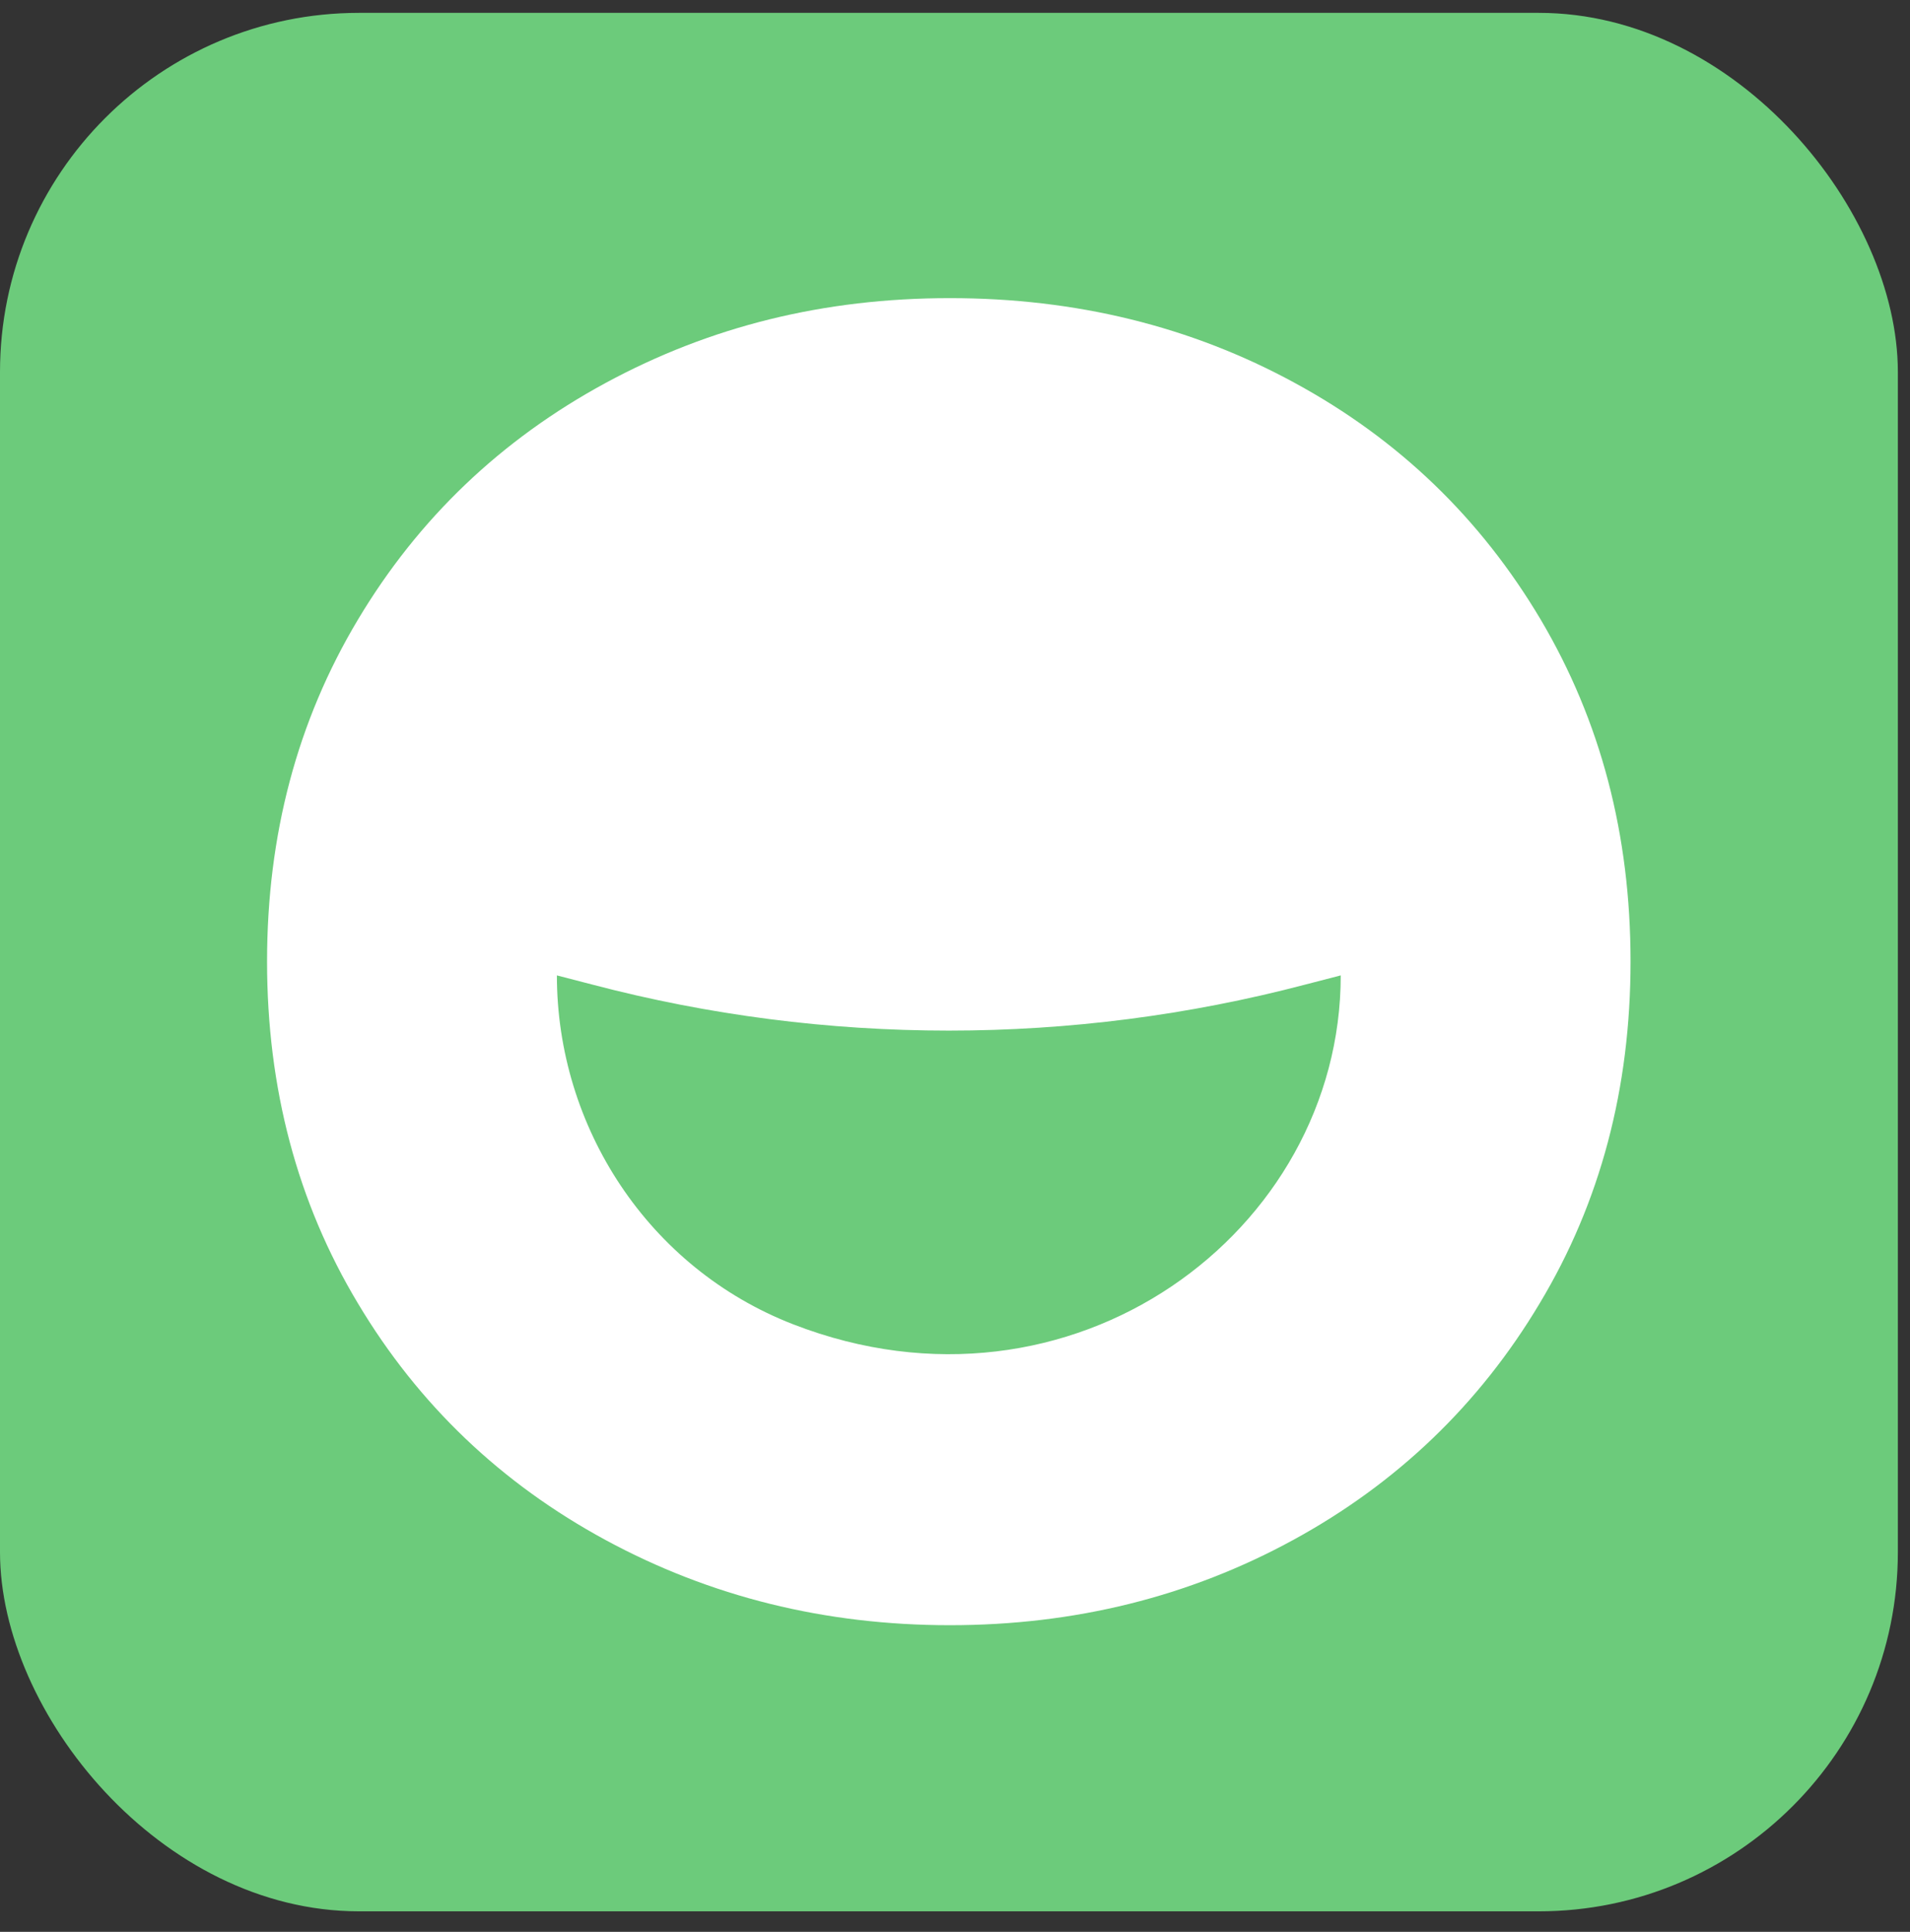
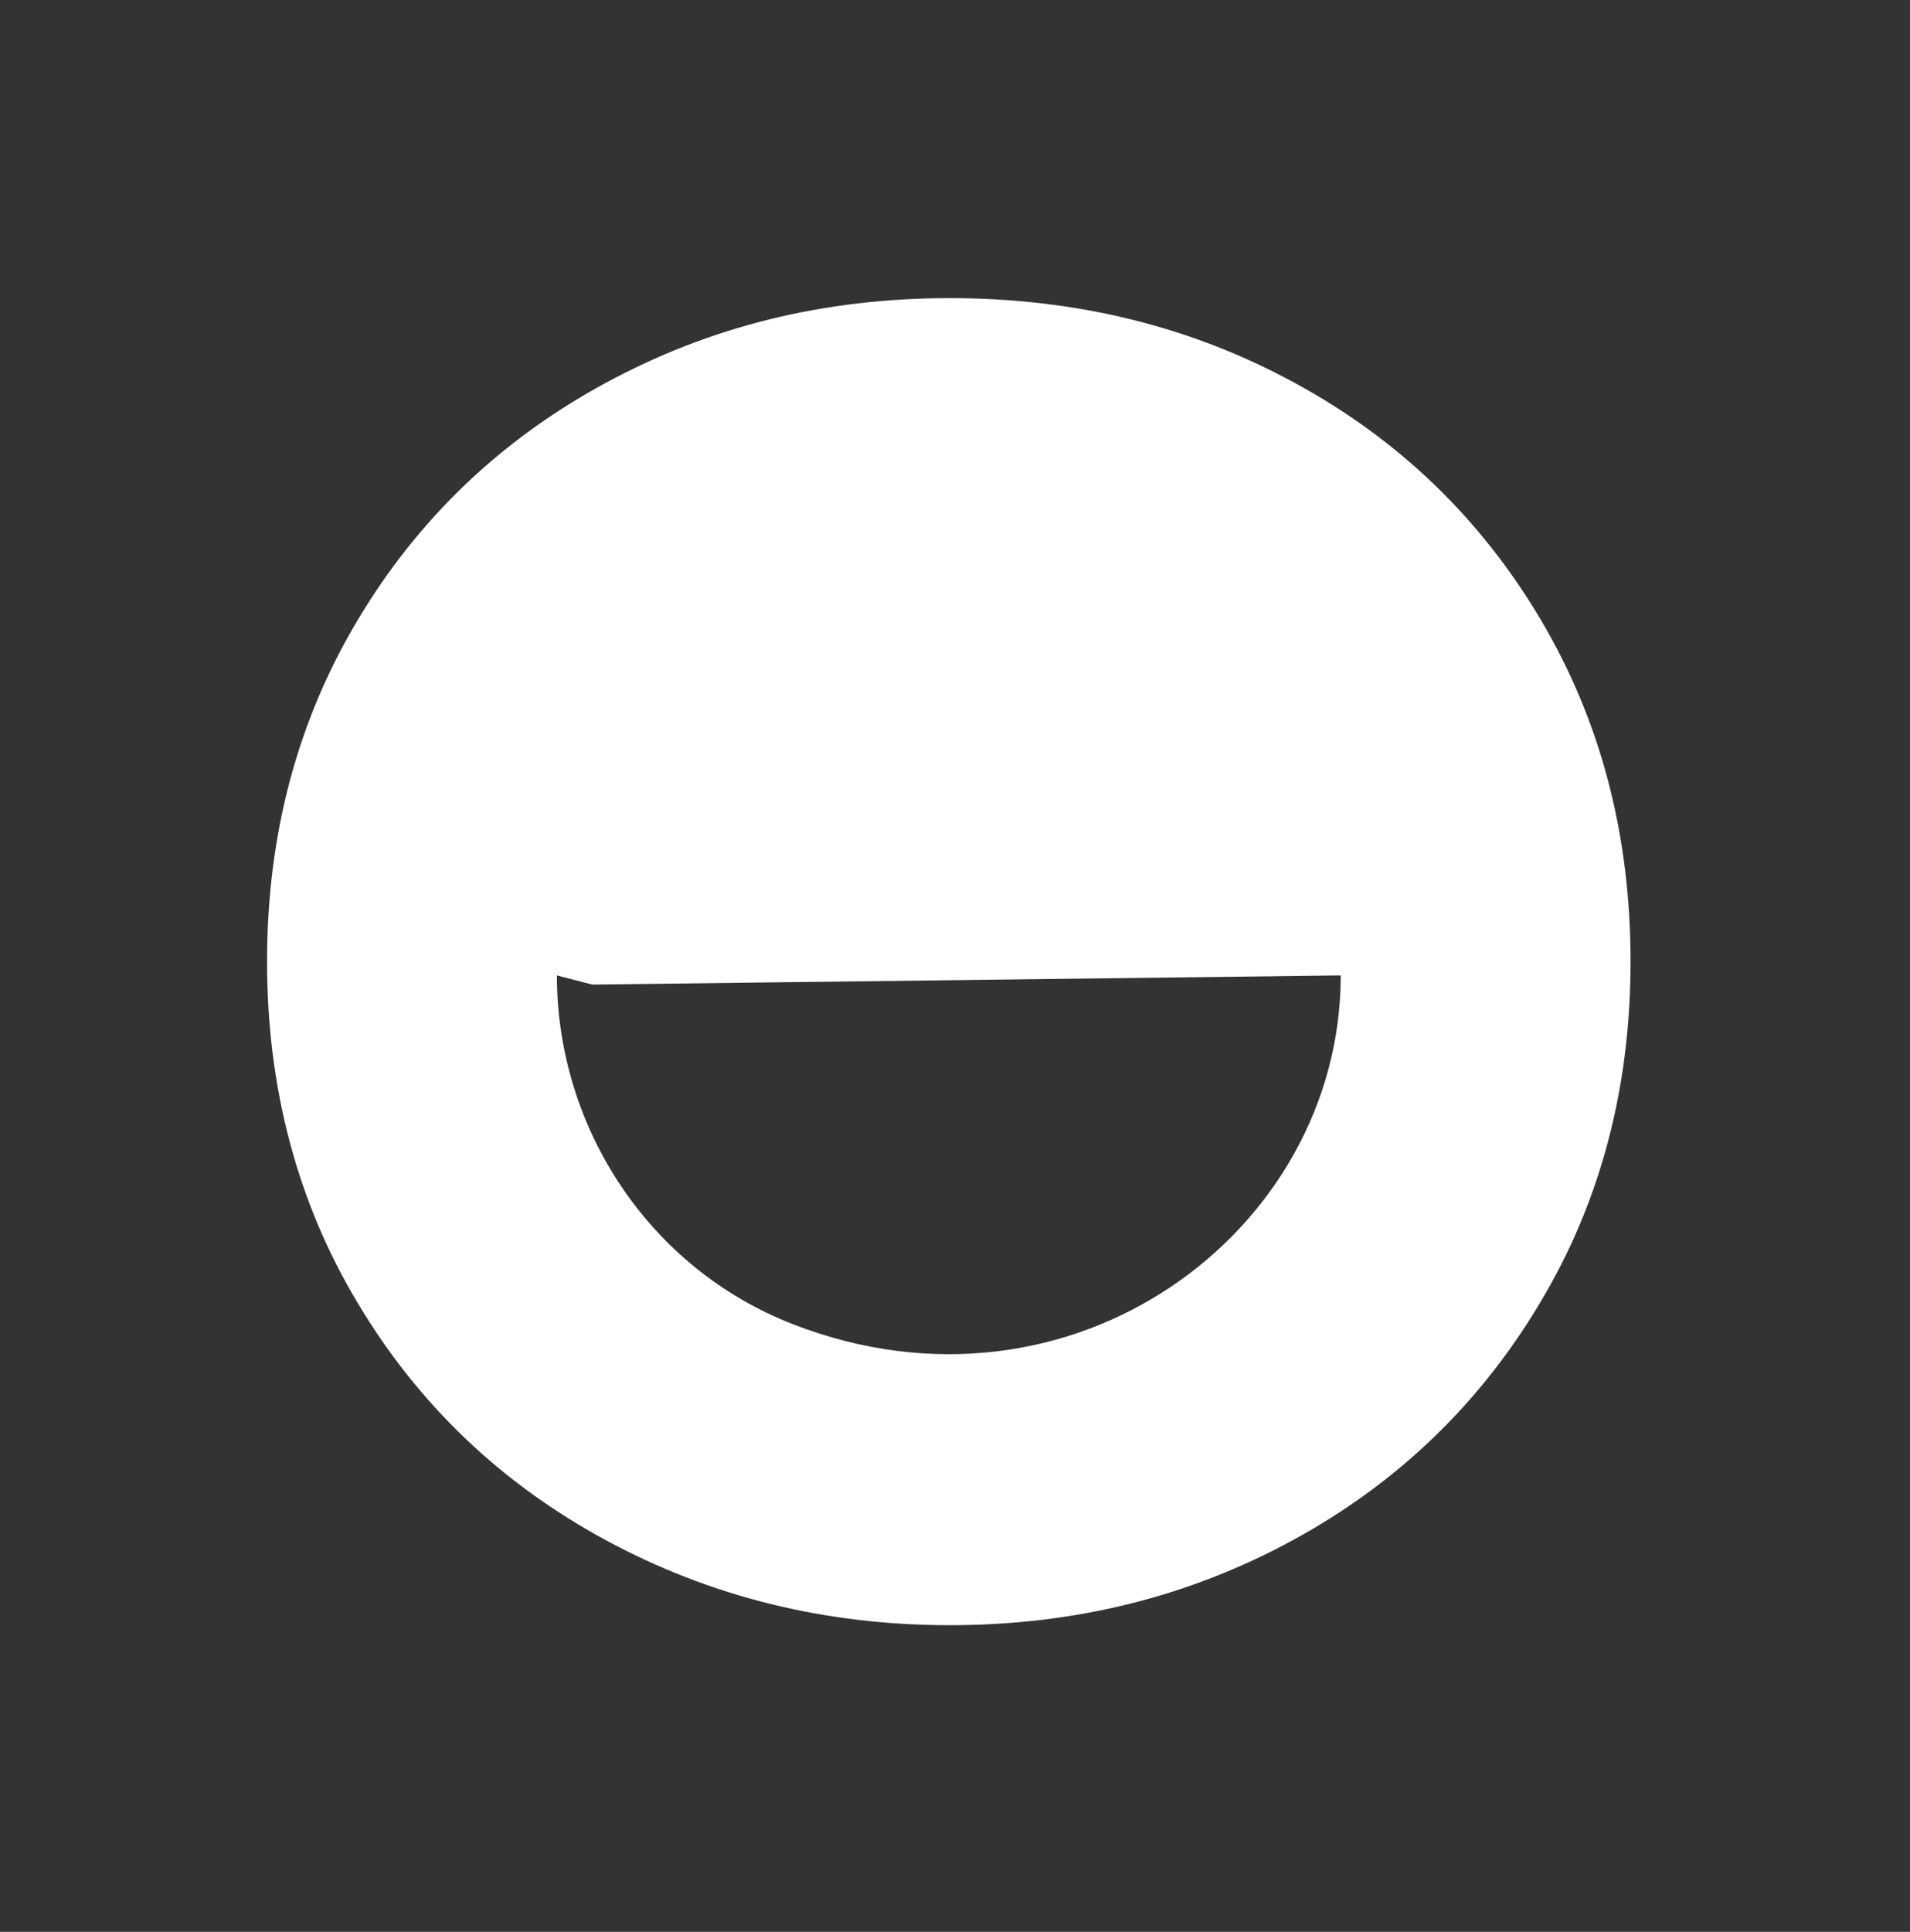
<svg xmlns="http://www.w3.org/2000/svg" width="90" height="91" viewBox="0 0 90 91" fill="none">
  <rect x="0" y="0" width="90" height="91" fill="#333333" stroke="none" />
-   <rect y="0.606" width="89.428" height="89.428" rx="16.918" fill="#6CCB7B" />
-   <path d="M72.6 29.189C69.773 24.428 65.921 20.706 61.01 18.038C56.116 15.37 50.693 14.044 44.758 14.044C38.822 14.044 33.466 15.37 28.539 18.038C23.612 20.706 19.71 24.428 16.866 29.189C14.006 33.966 12.584 39.334 12.584 45.292C12.584 51.251 14.006 56.635 16.866 61.396C19.71 66.156 23.612 69.879 28.539 72.546C33.466 75.214 38.872 76.556 44.758 76.556C50.644 76.556 56.034 75.214 60.927 72.546C65.821 69.879 69.707 66.156 72.55 61.396C75.411 56.635 76.832 51.267 76.832 45.292C76.832 39.318 75.427 33.966 72.6 29.189ZM37.384 62.386C30.539 59.734 26.241 53.072 26.241 45.947L27.91 46.379C38.905 49.27 50.511 49.27 61.506 46.379L63.176 45.947C63.176 58.025 50.495 67.466 37.384 62.386Z" fill="white" />
+   <path d="M72.6 29.189C69.773 24.428 65.921 20.706 61.01 18.038C56.116 15.37 50.693 14.044 44.758 14.044C38.822 14.044 33.466 15.37 28.539 18.038C23.612 20.706 19.71 24.428 16.866 29.189C14.006 33.966 12.584 39.334 12.584 45.292C12.584 51.251 14.006 56.635 16.866 61.396C19.71 66.156 23.612 69.879 28.539 72.546C33.466 75.214 38.872 76.556 44.758 76.556C50.644 76.556 56.034 75.214 60.927 72.546C65.821 69.879 69.707 66.156 72.55 61.396C75.411 56.635 76.832 51.267 76.832 45.292C76.832 39.318 75.427 33.966 72.6 29.189ZM37.384 62.386C30.539 59.734 26.241 53.072 26.241 45.947L27.91 46.379L63.176 45.947C63.176 58.025 50.495 67.466 37.384 62.386Z" fill="white" />
</svg>